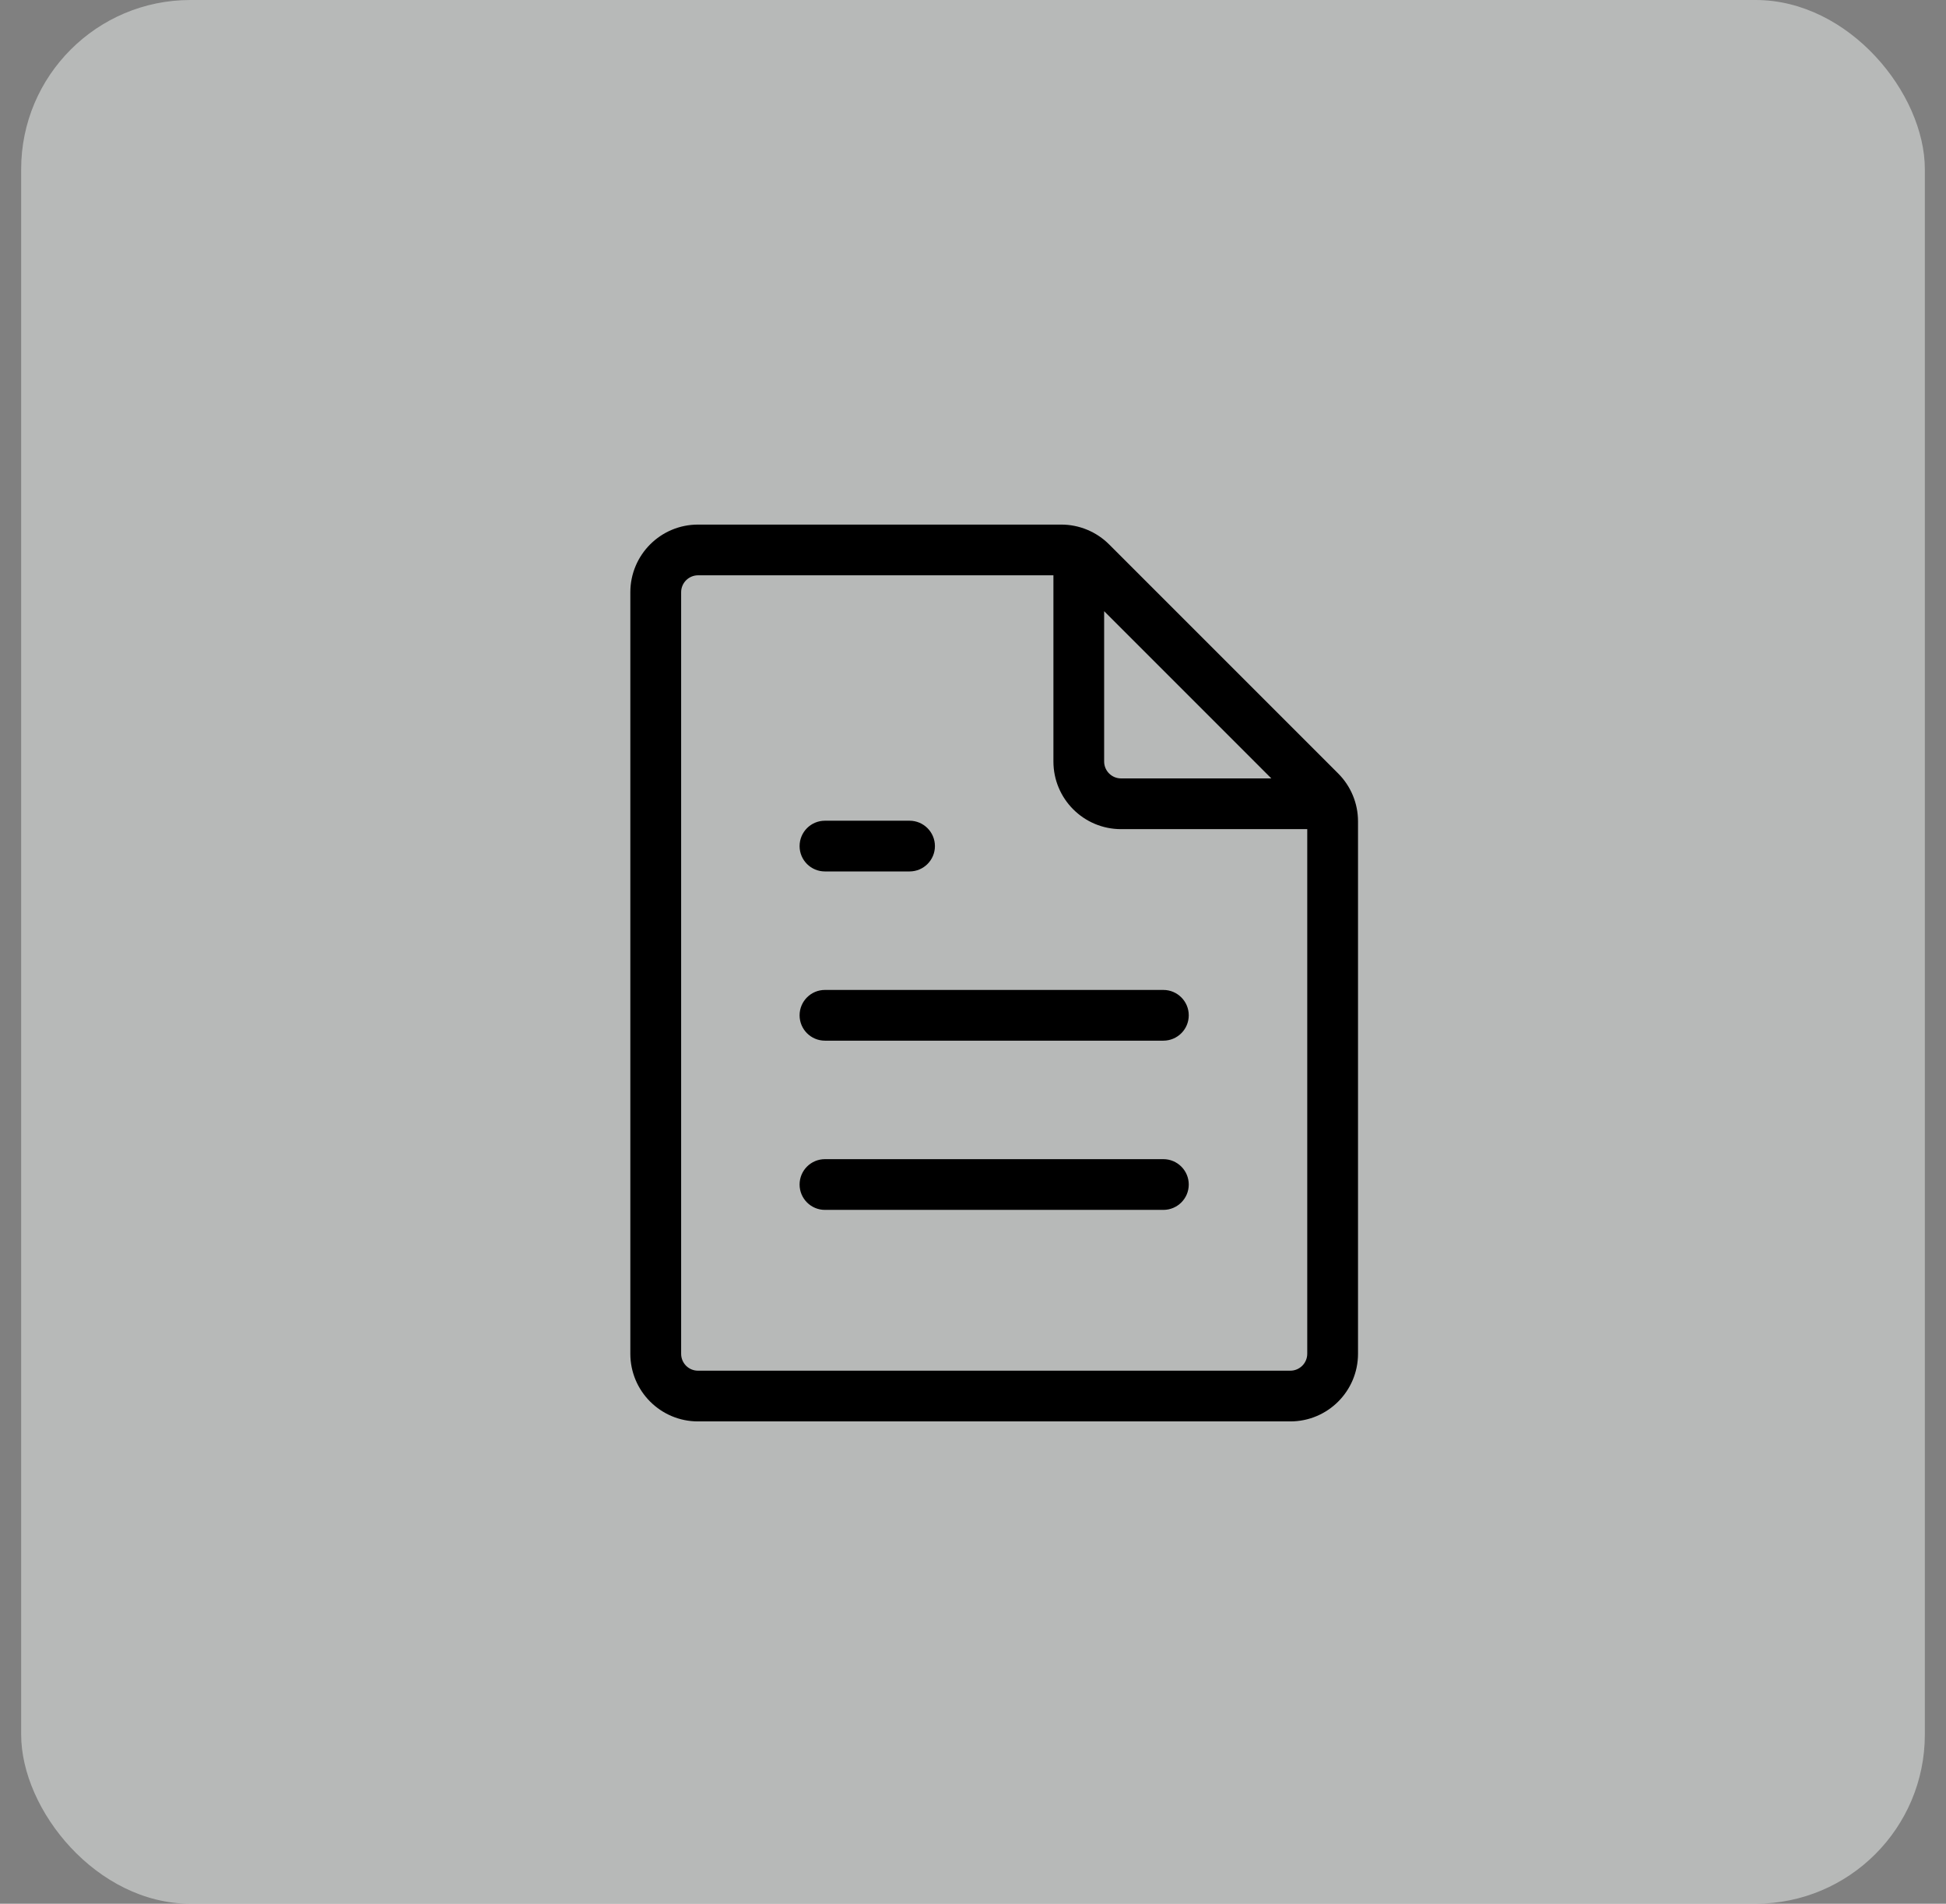
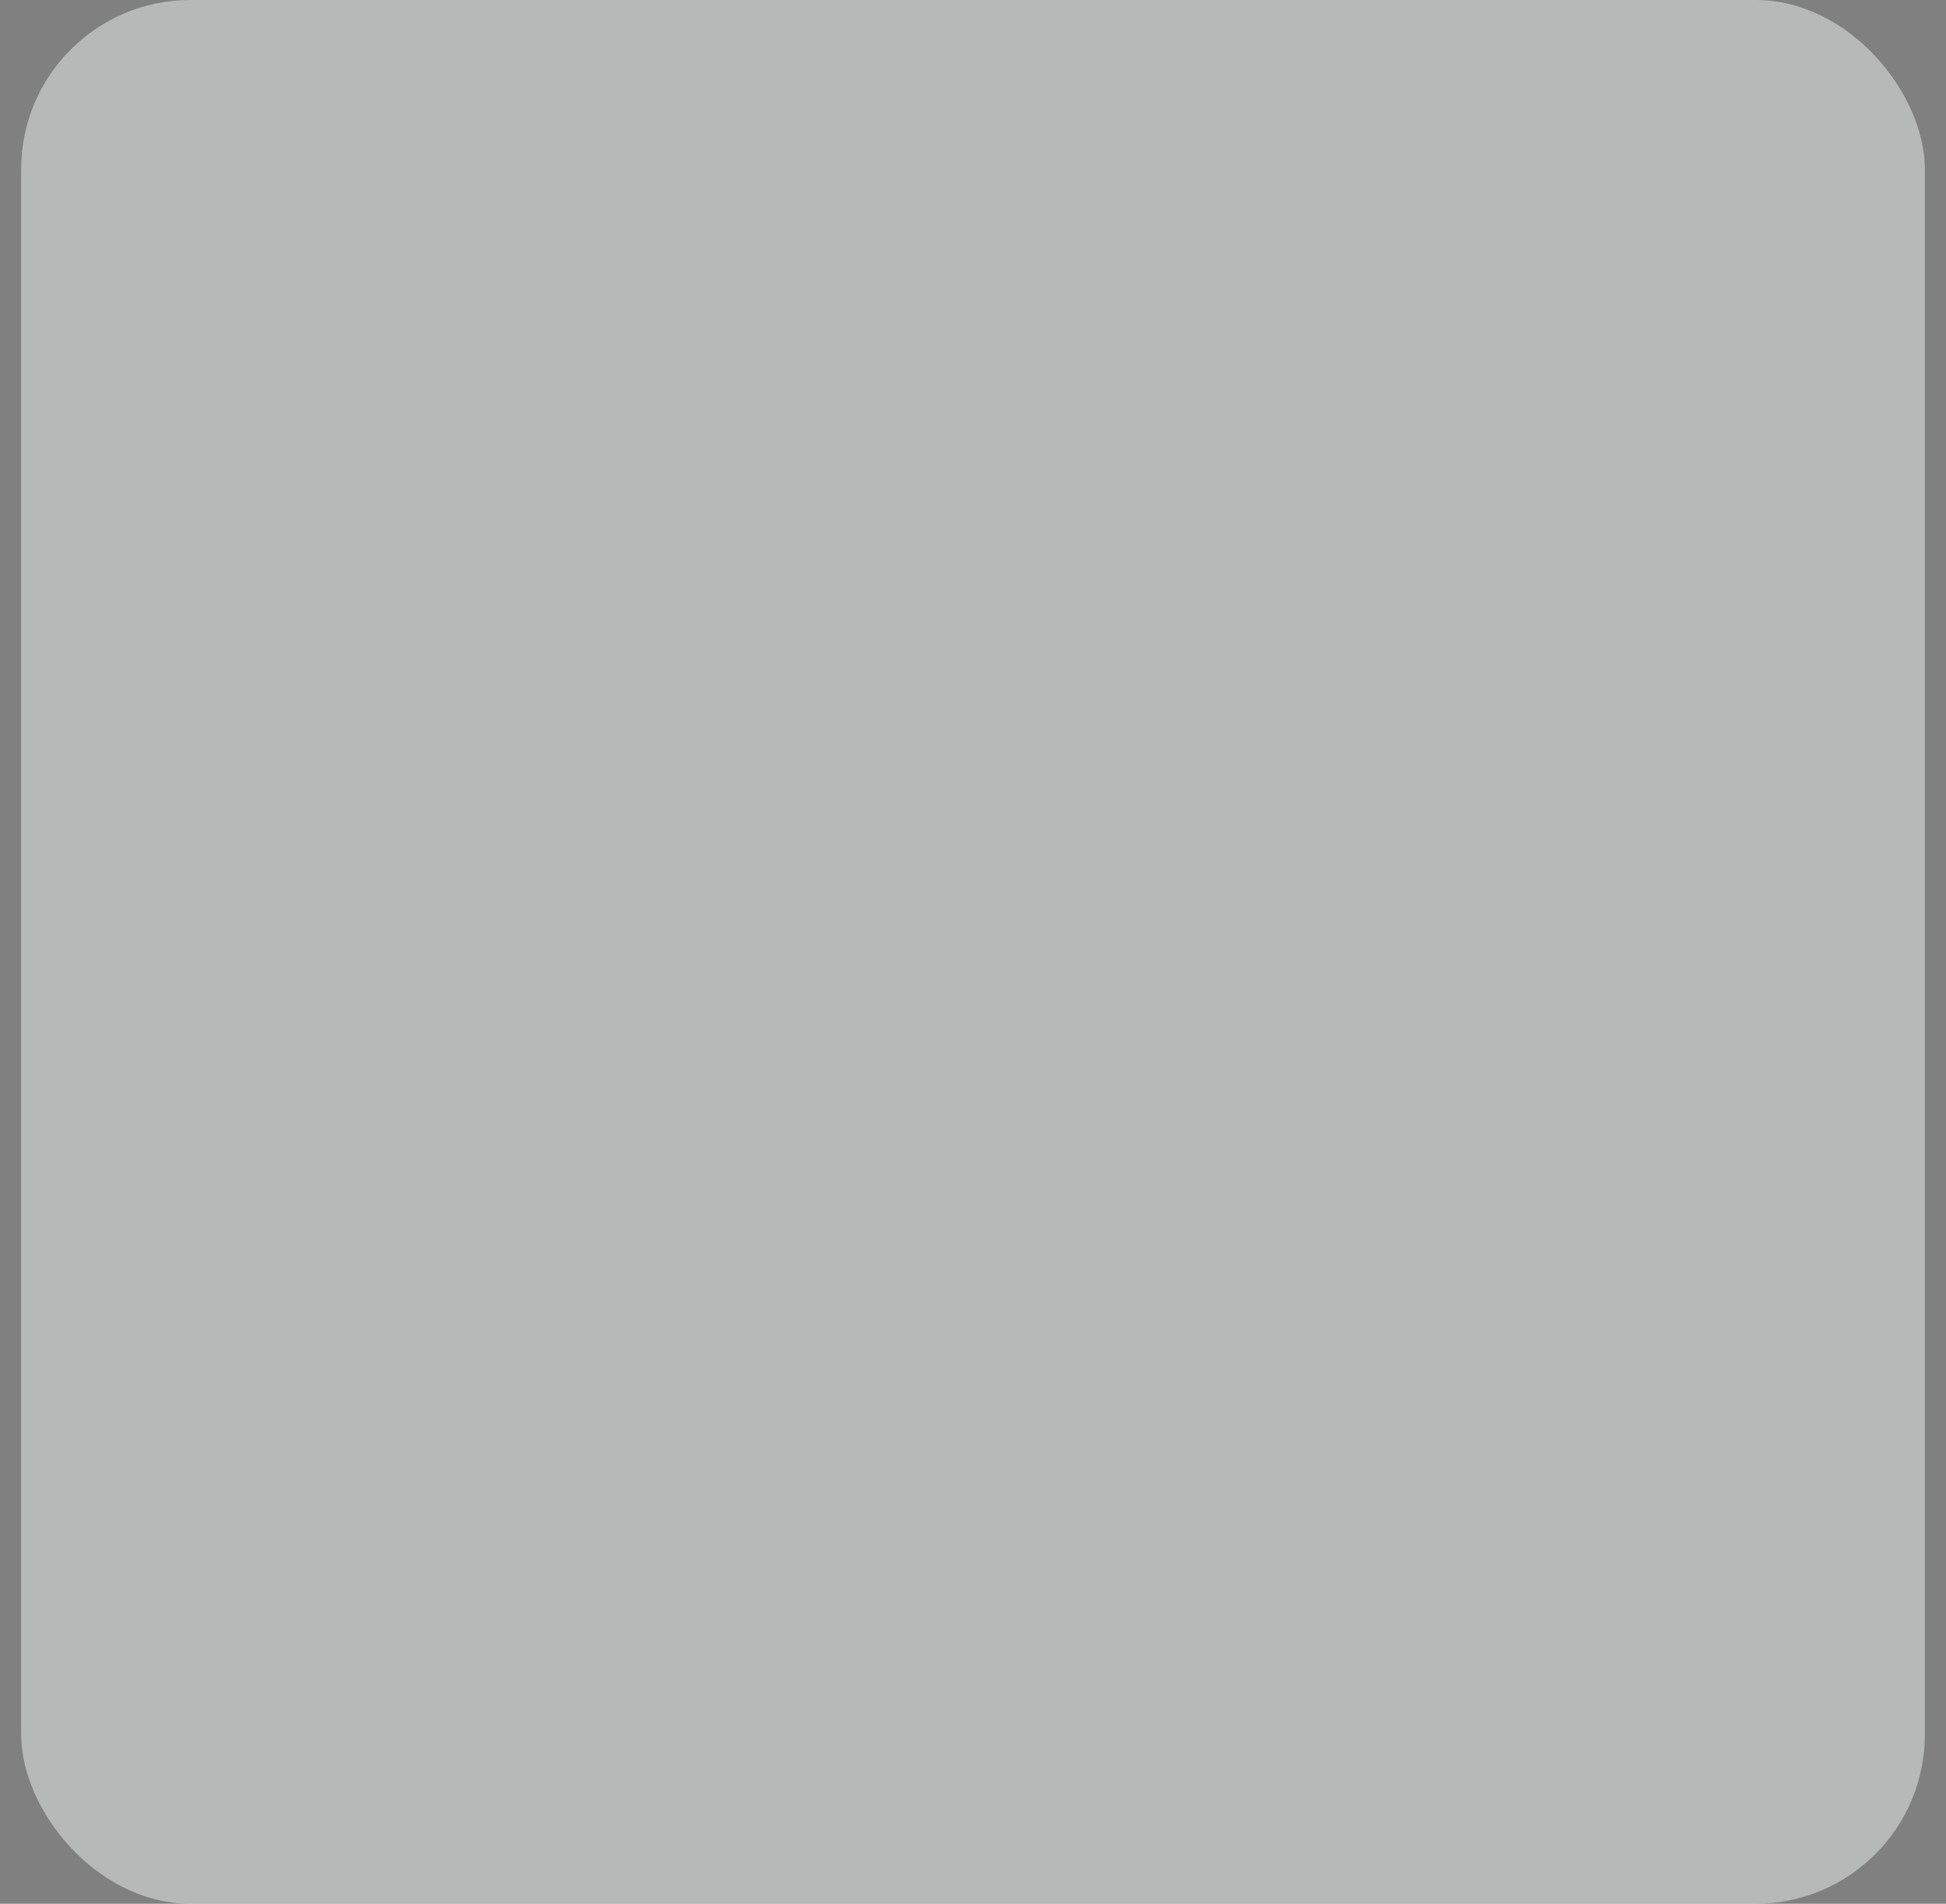
<svg xmlns="http://www.w3.org/2000/svg" width="46" height="45" viewBox="0 0 46 45" fill="none">
  <rect x="0" y="0" width="46" height="45" fill="#808080" stroke="none" />
  <rect x="0.5" width="45" height="45" rx="4" fill="#EEF2F1" fill-opacity="0.5" />
-   <path d="M25.086 12.4C25.51 12.4 25.918 12.569 26.218 12.869L31.632 18.283C31.932 18.583 32.101 18.99 32.101 19.414V32C32.101 32.883 31.385 33.599 30.501 33.599H16.499C15.616 33.599 14.901 32.884 14.9 32.001C14.9 26.471 14.9 19.528 14.9 13.999C14.901 13.114 15.617 12.4 16.5 12.4C19.362 12.4 22.224 12.4 25.086 12.4ZM16.5 13.599C16.279 13.6 16.101 13.779 16.101 13.999C16.101 19.528 16.1 26.472 16.101 32.001C16.101 32.221 16.278 32.4 16.499 32.4H30.501C30.721 32.4 30.901 32.221 30.901 32V19.599H26.5C25.616 19.599 24.901 18.883 24.901 18V13.599C22.101 13.599 19.3 13.6 16.5 13.599ZM27.5 27.4C27.831 27.4 28.1 27.669 28.1 28C28.1 28.331 27.831 28.599 27.5 28.599H19.5C19.169 28.599 18.901 28.331 18.901 28C18.901 27.668 19.169 27.4 19.5 27.4H27.5ZM27.5 23.4C27.831 23.4 28.1 23.669 28.1 24C28.1 24.331 27.831 24.599 27.5 24.599H19.5C19.169 24.599 18.901 24.331 18.901 24C18.901 23.669 19.169 23.4 19.5 23.4H27.5ZM21.5 19.4C21.831 19.4 22.1 19.669 22.1 20C22.1 20.331 21.831 20.599 21.5 20.599H19.5C19.169 20.599 18.901 20.331 18.901 20C18.901 19.668 19.169 19.4 19.5 19.4H21.5ZM26.1 18C26.1 18.221 26.279 18.4 26.5 18.4H30.052L26.1 14.447V18Z" fill="black" />
</svg>